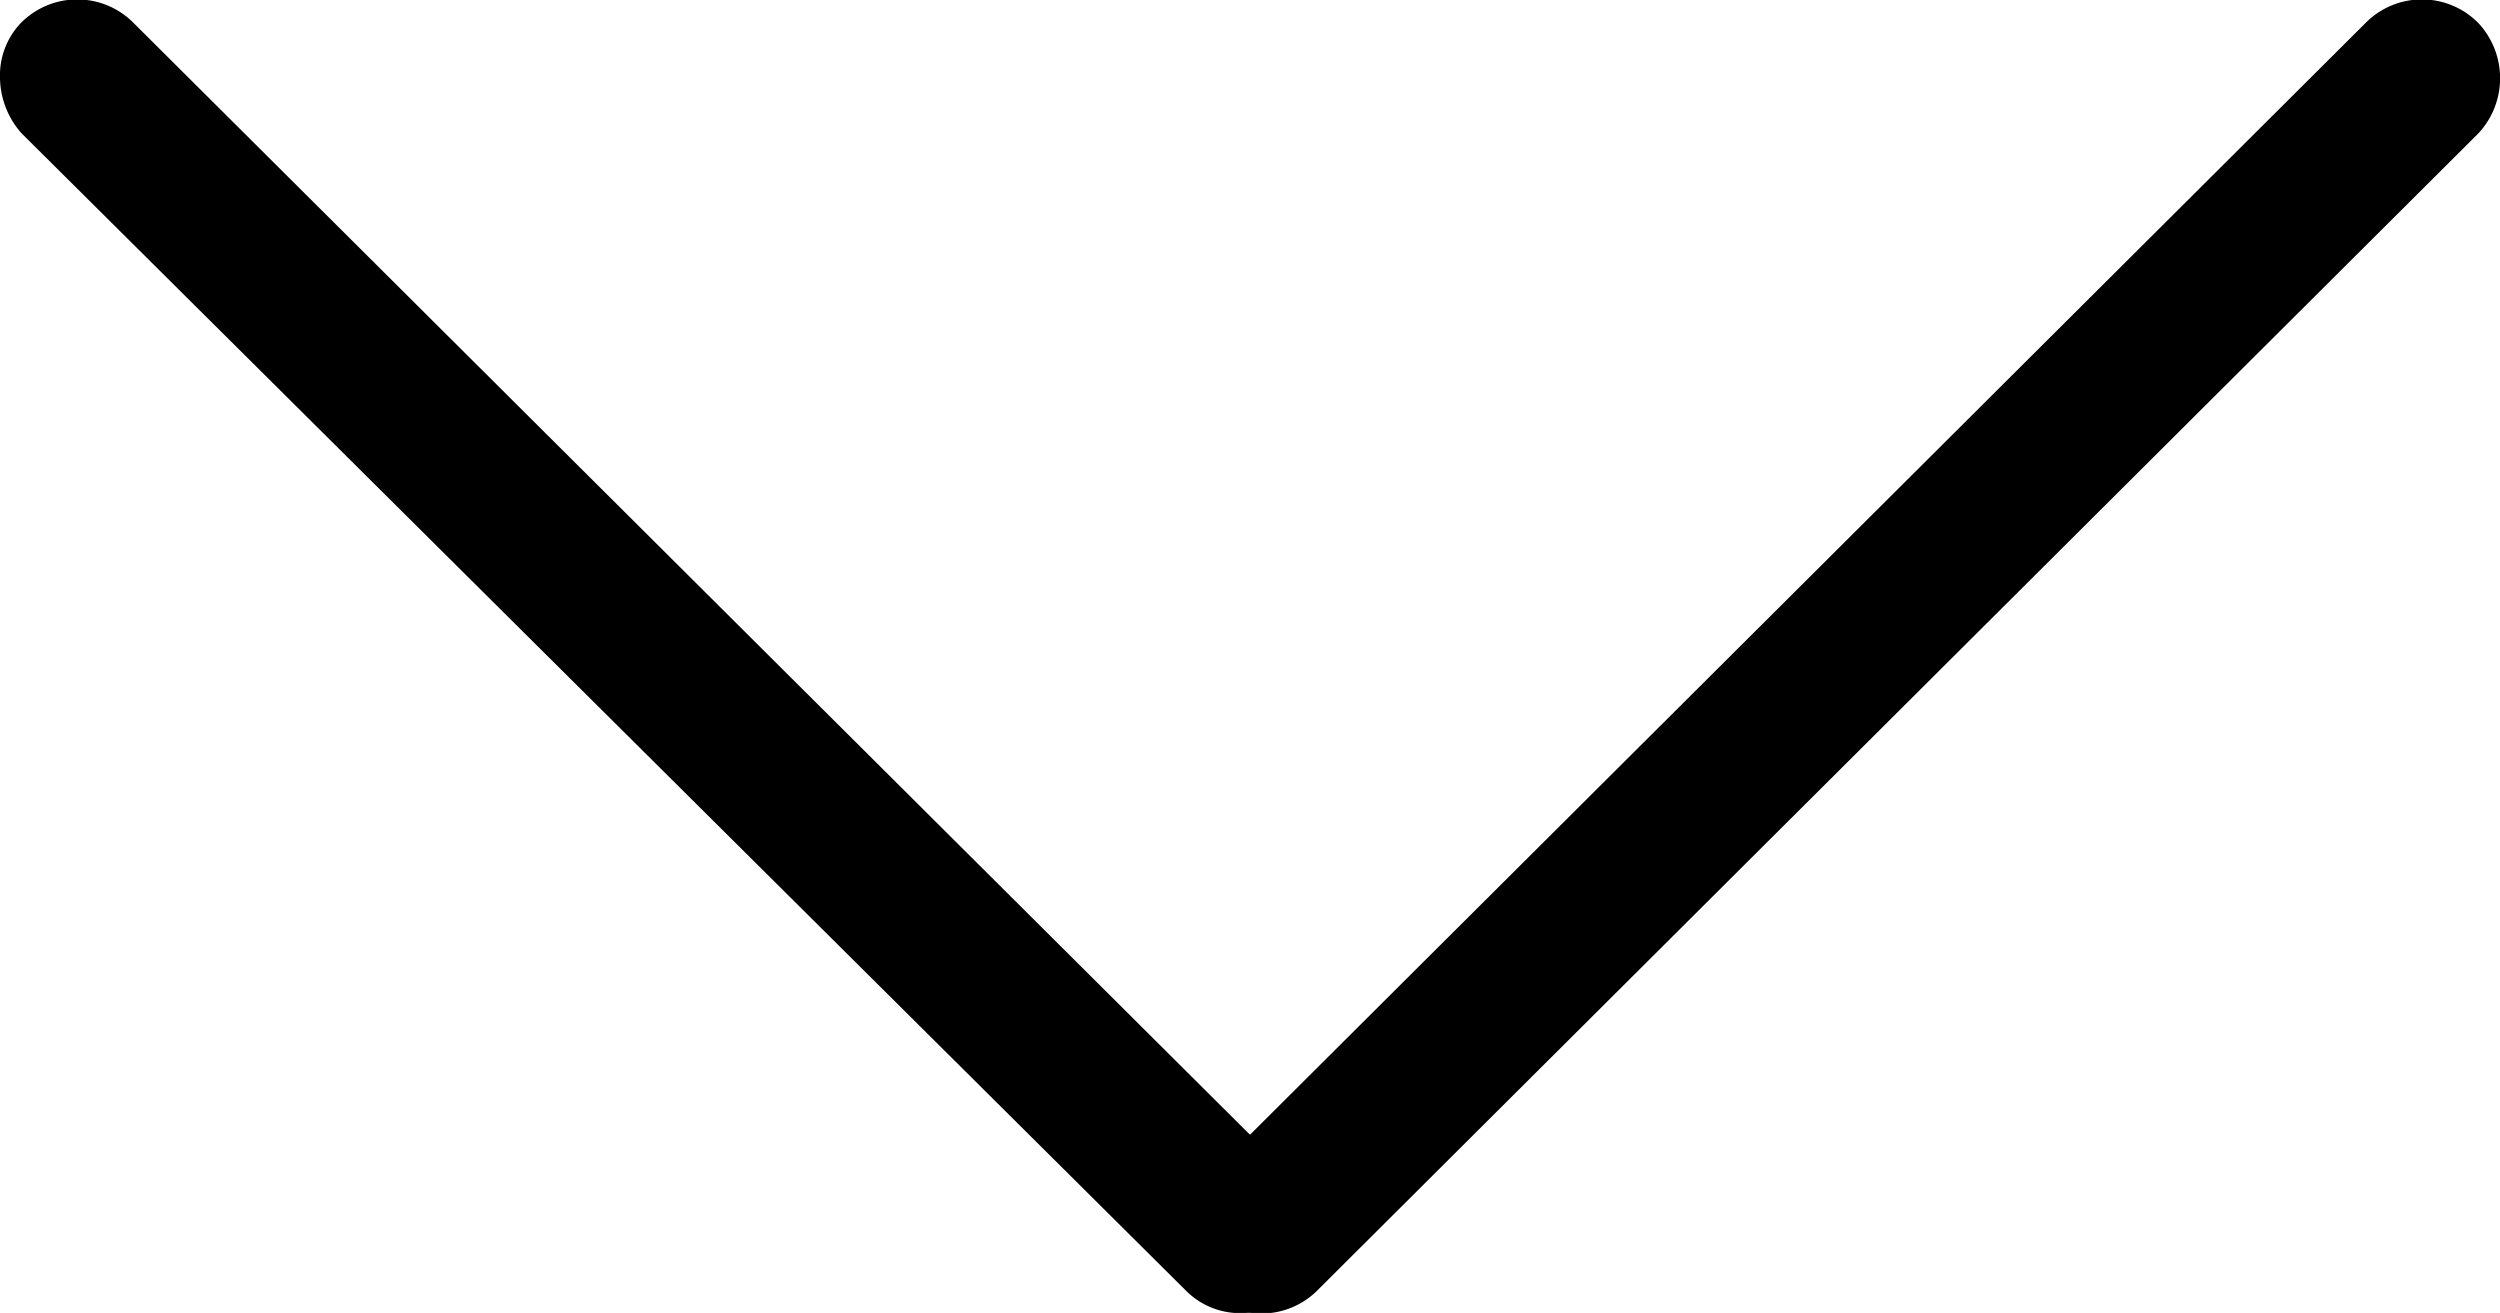
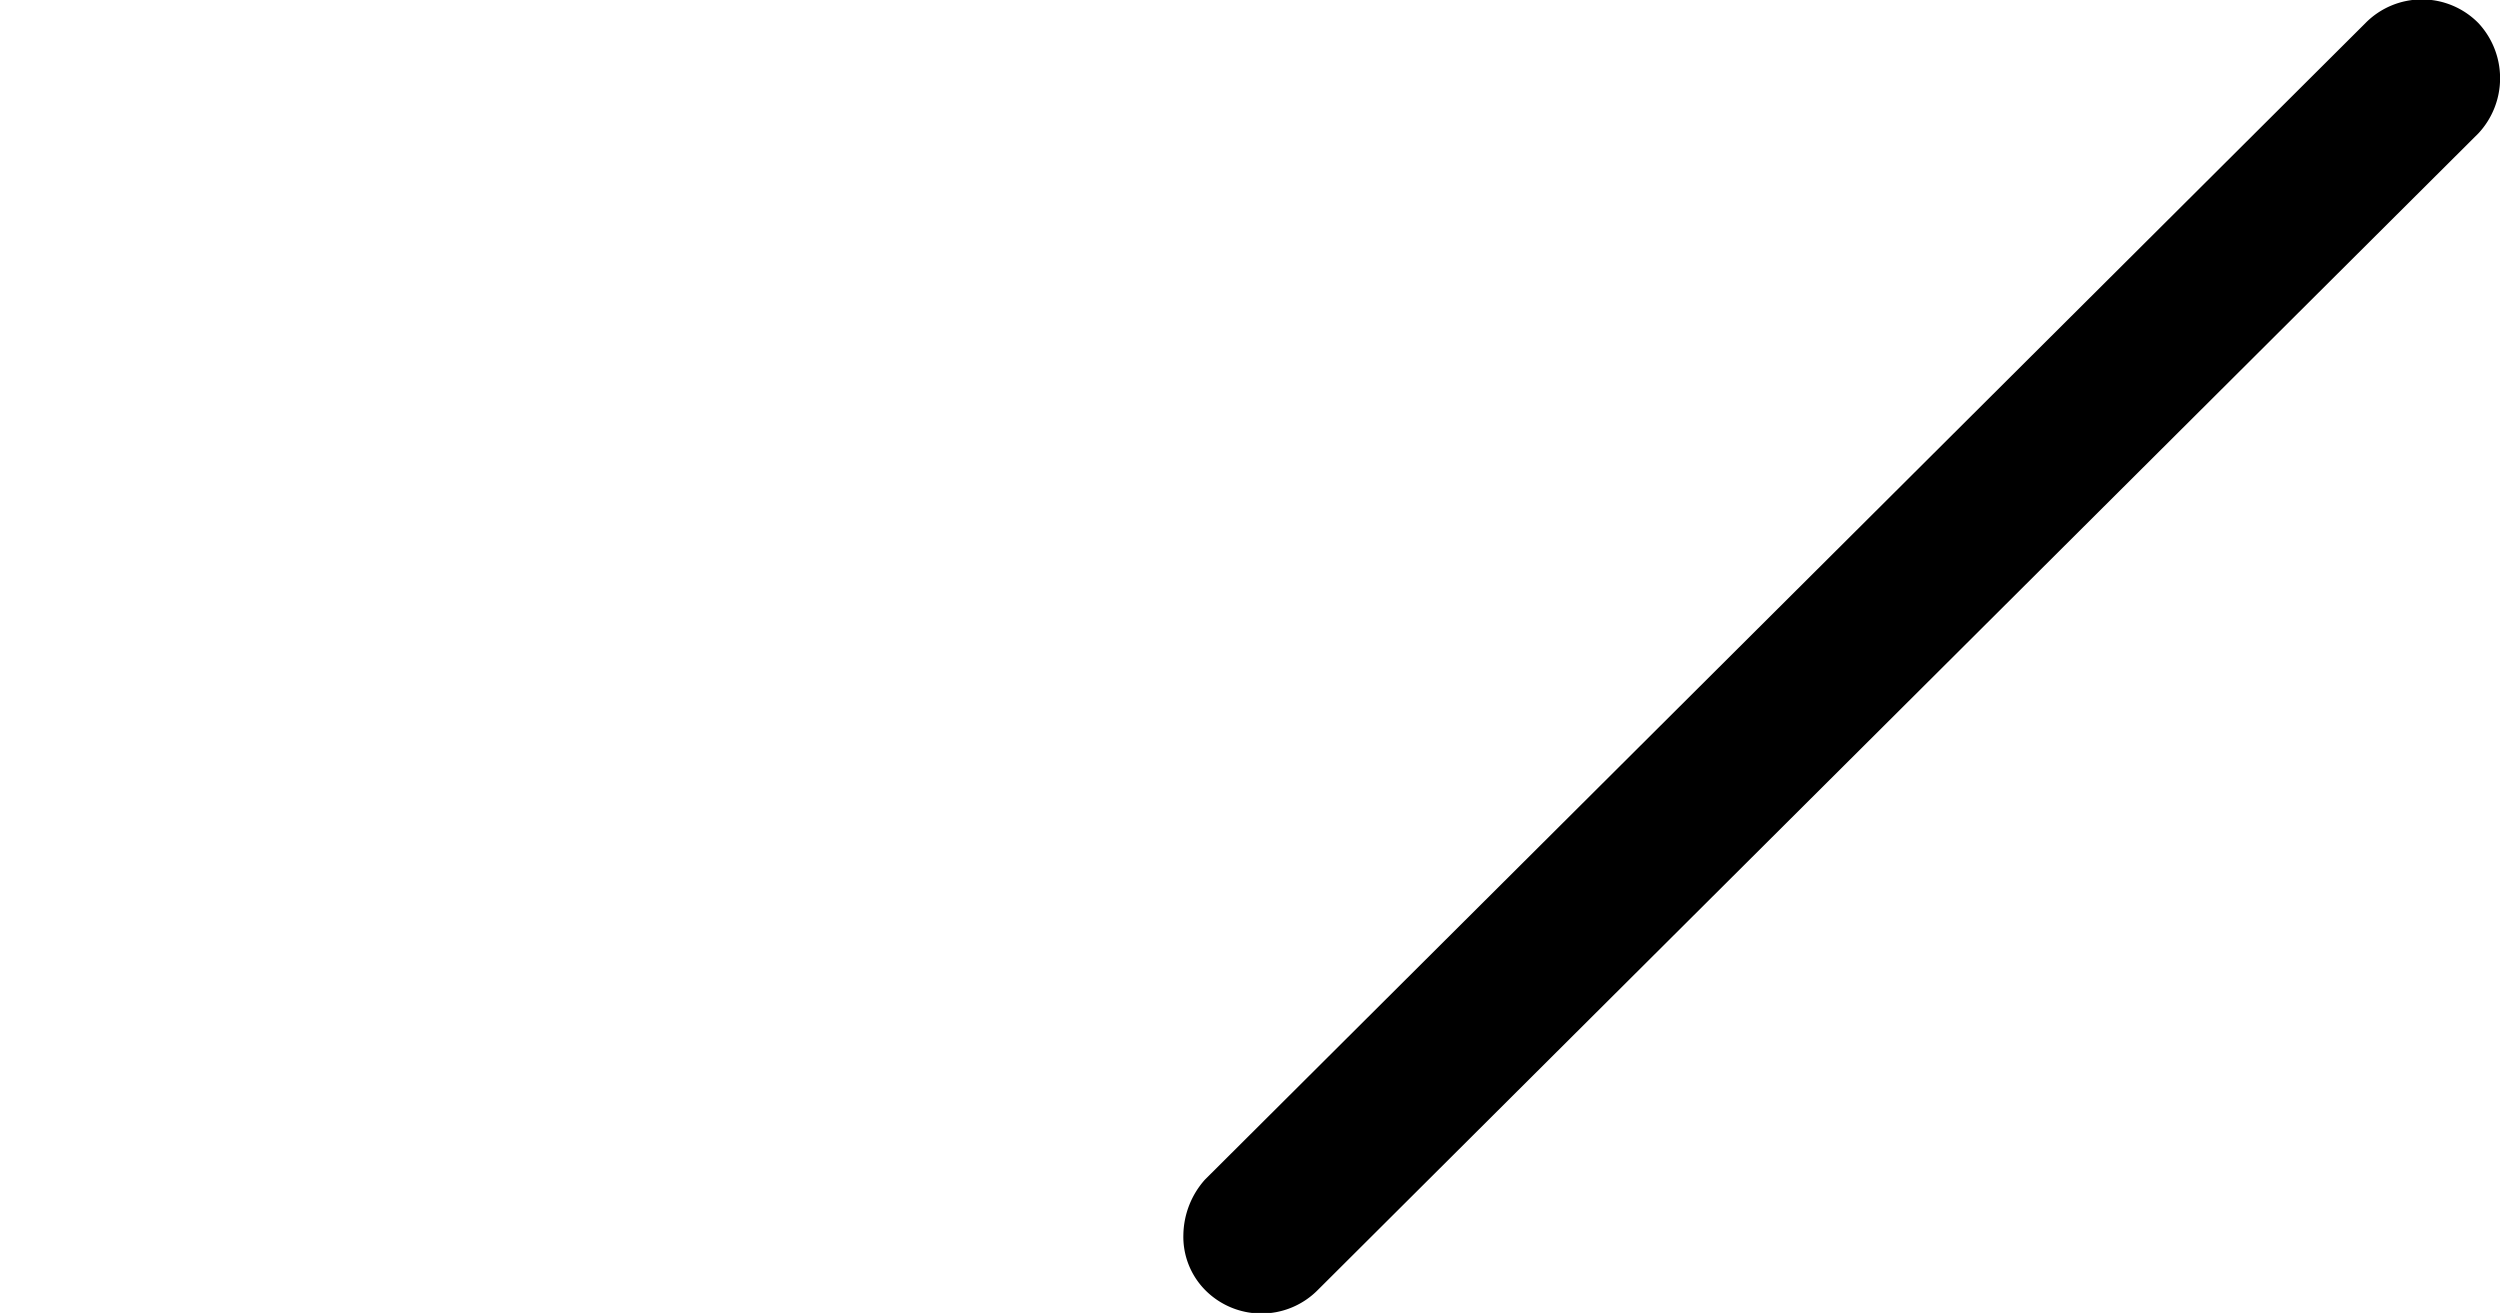
<svg xmlns="http://www.w3.org/2000/svg" width="8.837" height="4.641" viewBox="0 0 8.837 4.641">
  <g id="组_19863" data-name="组 19863" transform="translate(-302.767 -114)">
    <g id="组_18199" data-name="组 18199" transform="translate(302.767 114)">
      <path id="路径" d="M.082.076a.28.28,0,0,0,0,.4L4.17,4.578a.286.286,0,0,0,.389,0,.28.28,0,0,0,0-.4L.471.076A.3.3,0,0,0,.277,0,.268.268,0,0,0,.082.076Z" transform="translate(4.183 4.641) rotate(-90)" />
-       <path id="路径-2" data-name="路径" d="M4.17.076.082,4.189a.27.27,0,0,0,0,.389.27.27,0,0,0,.389,0L4.559.473a.28.28,0,0,0,0-.4A.268.268,0,0,0,4.365,0,.3.3,0,0,0,4.17.076Z" transform="translate(0 4.641) rotate(-90)" />
    </g>
  </g>
</svg>